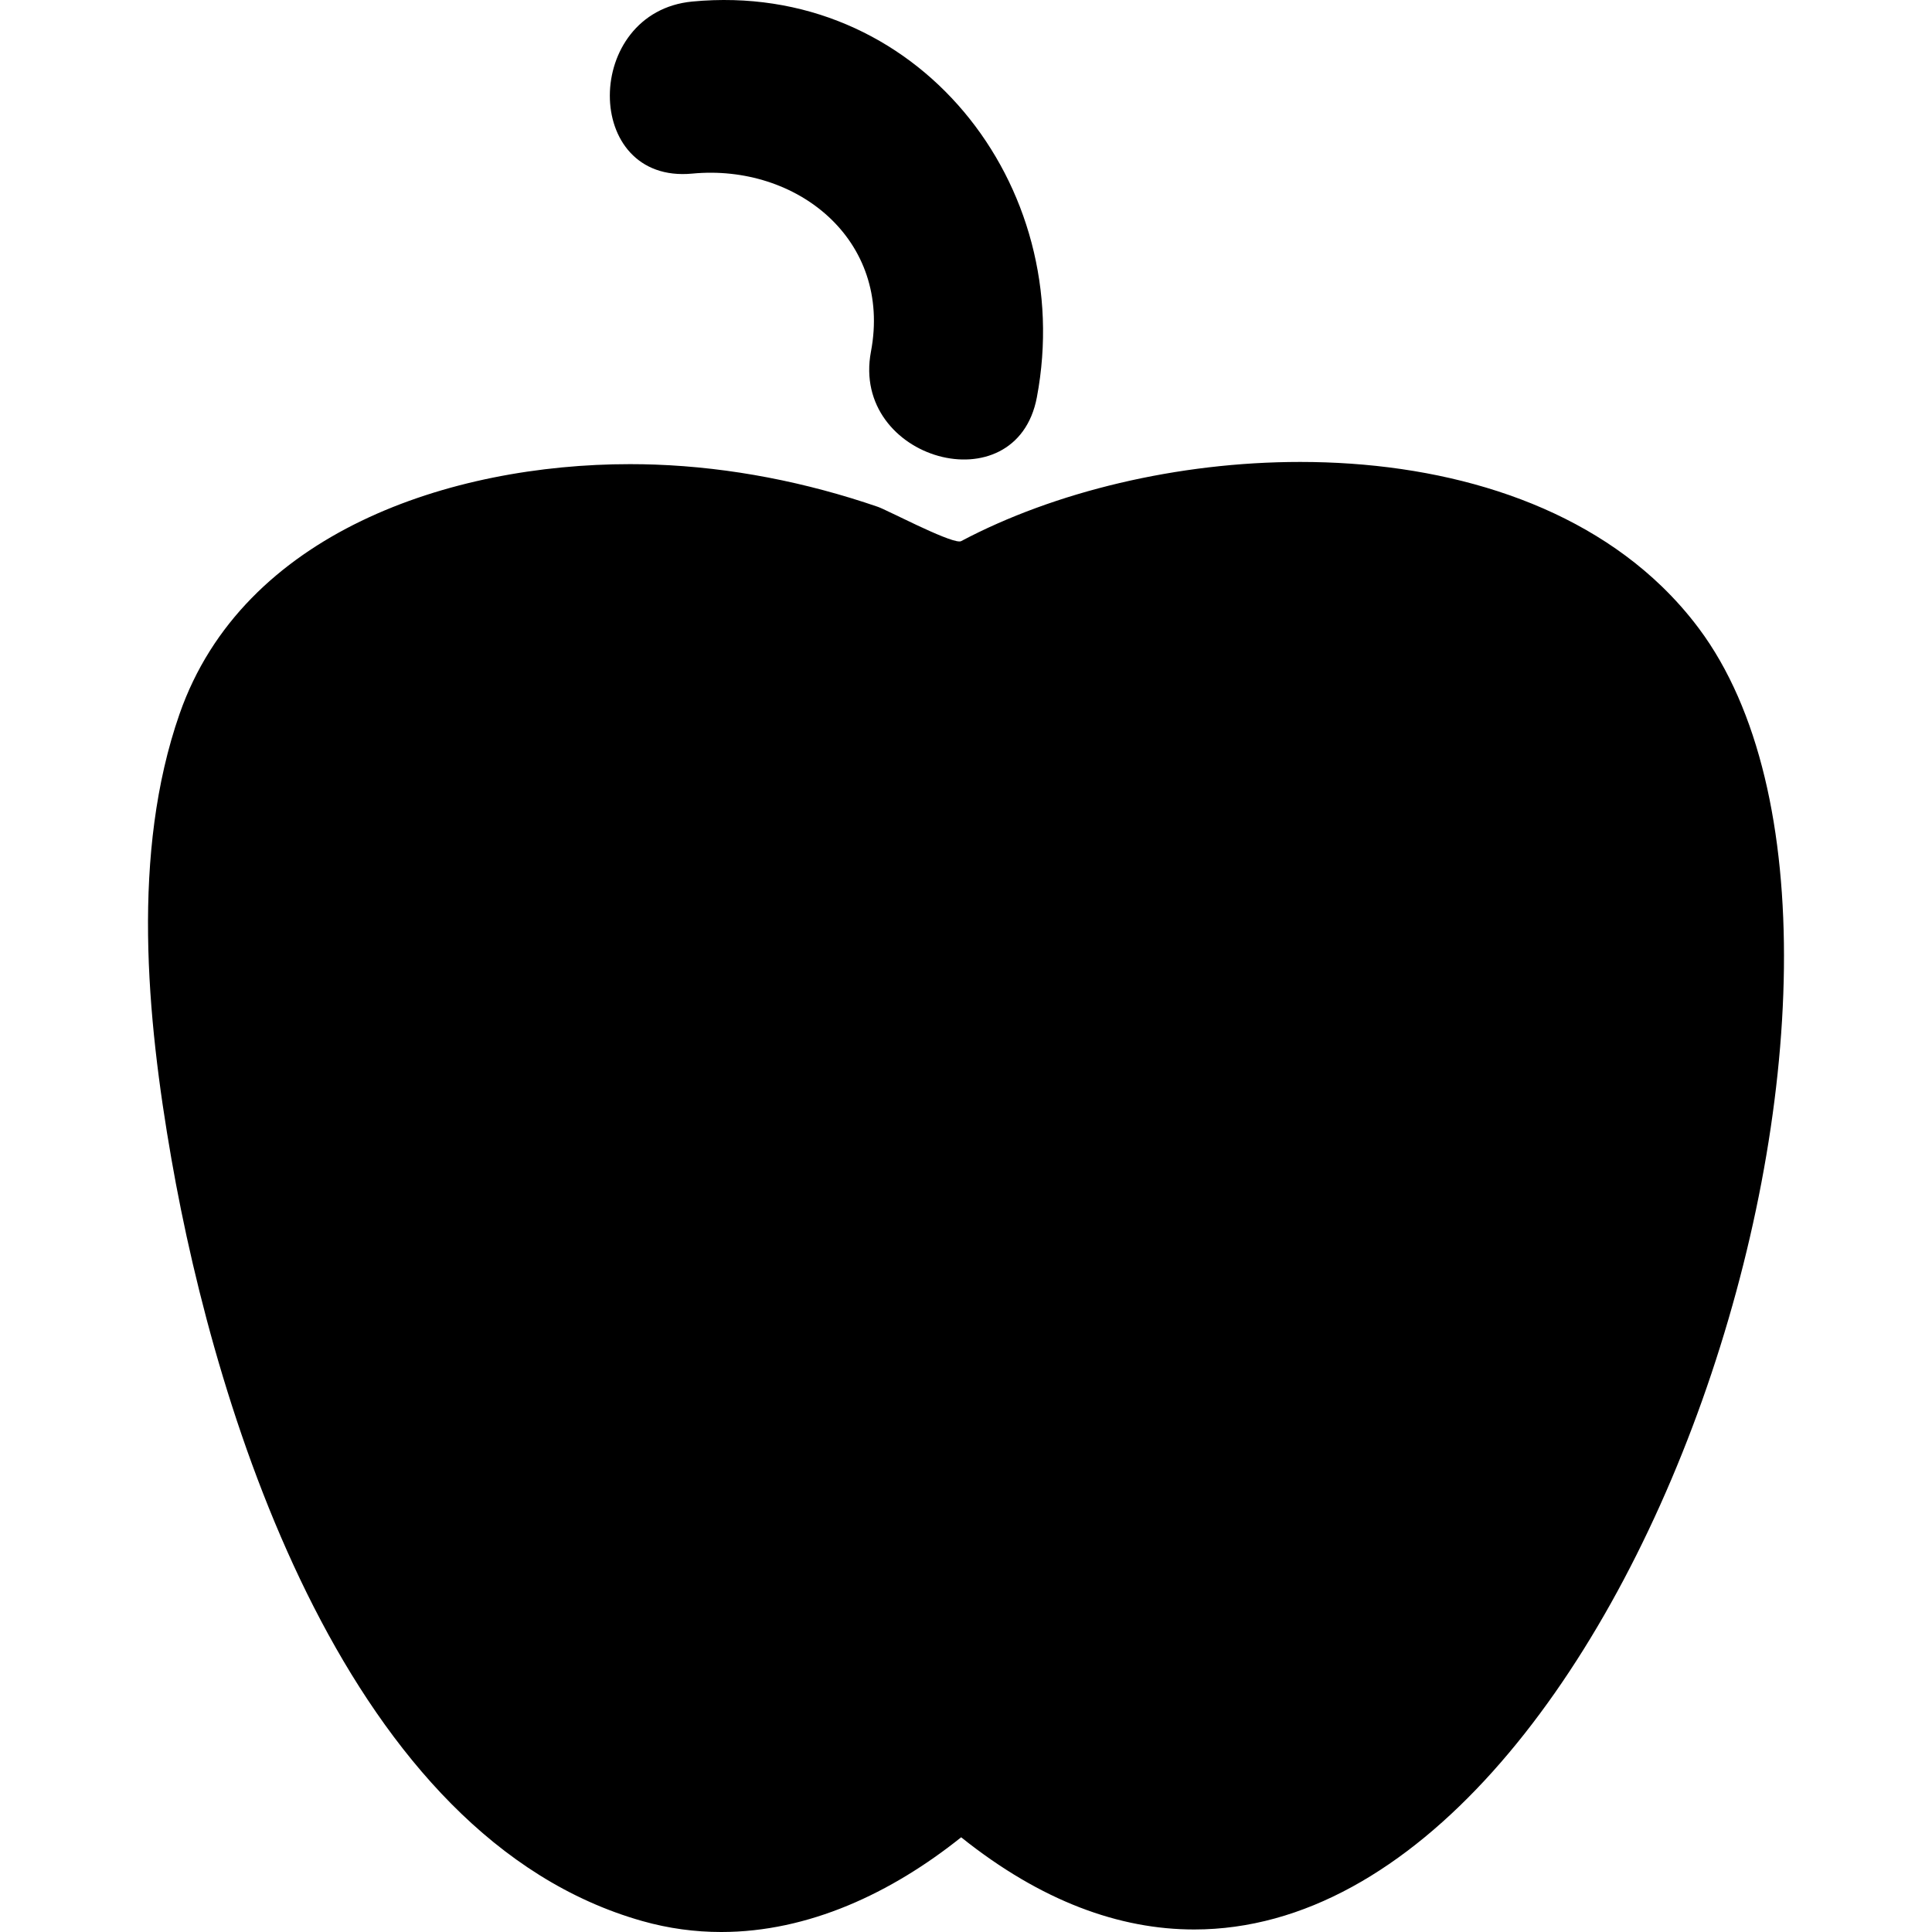
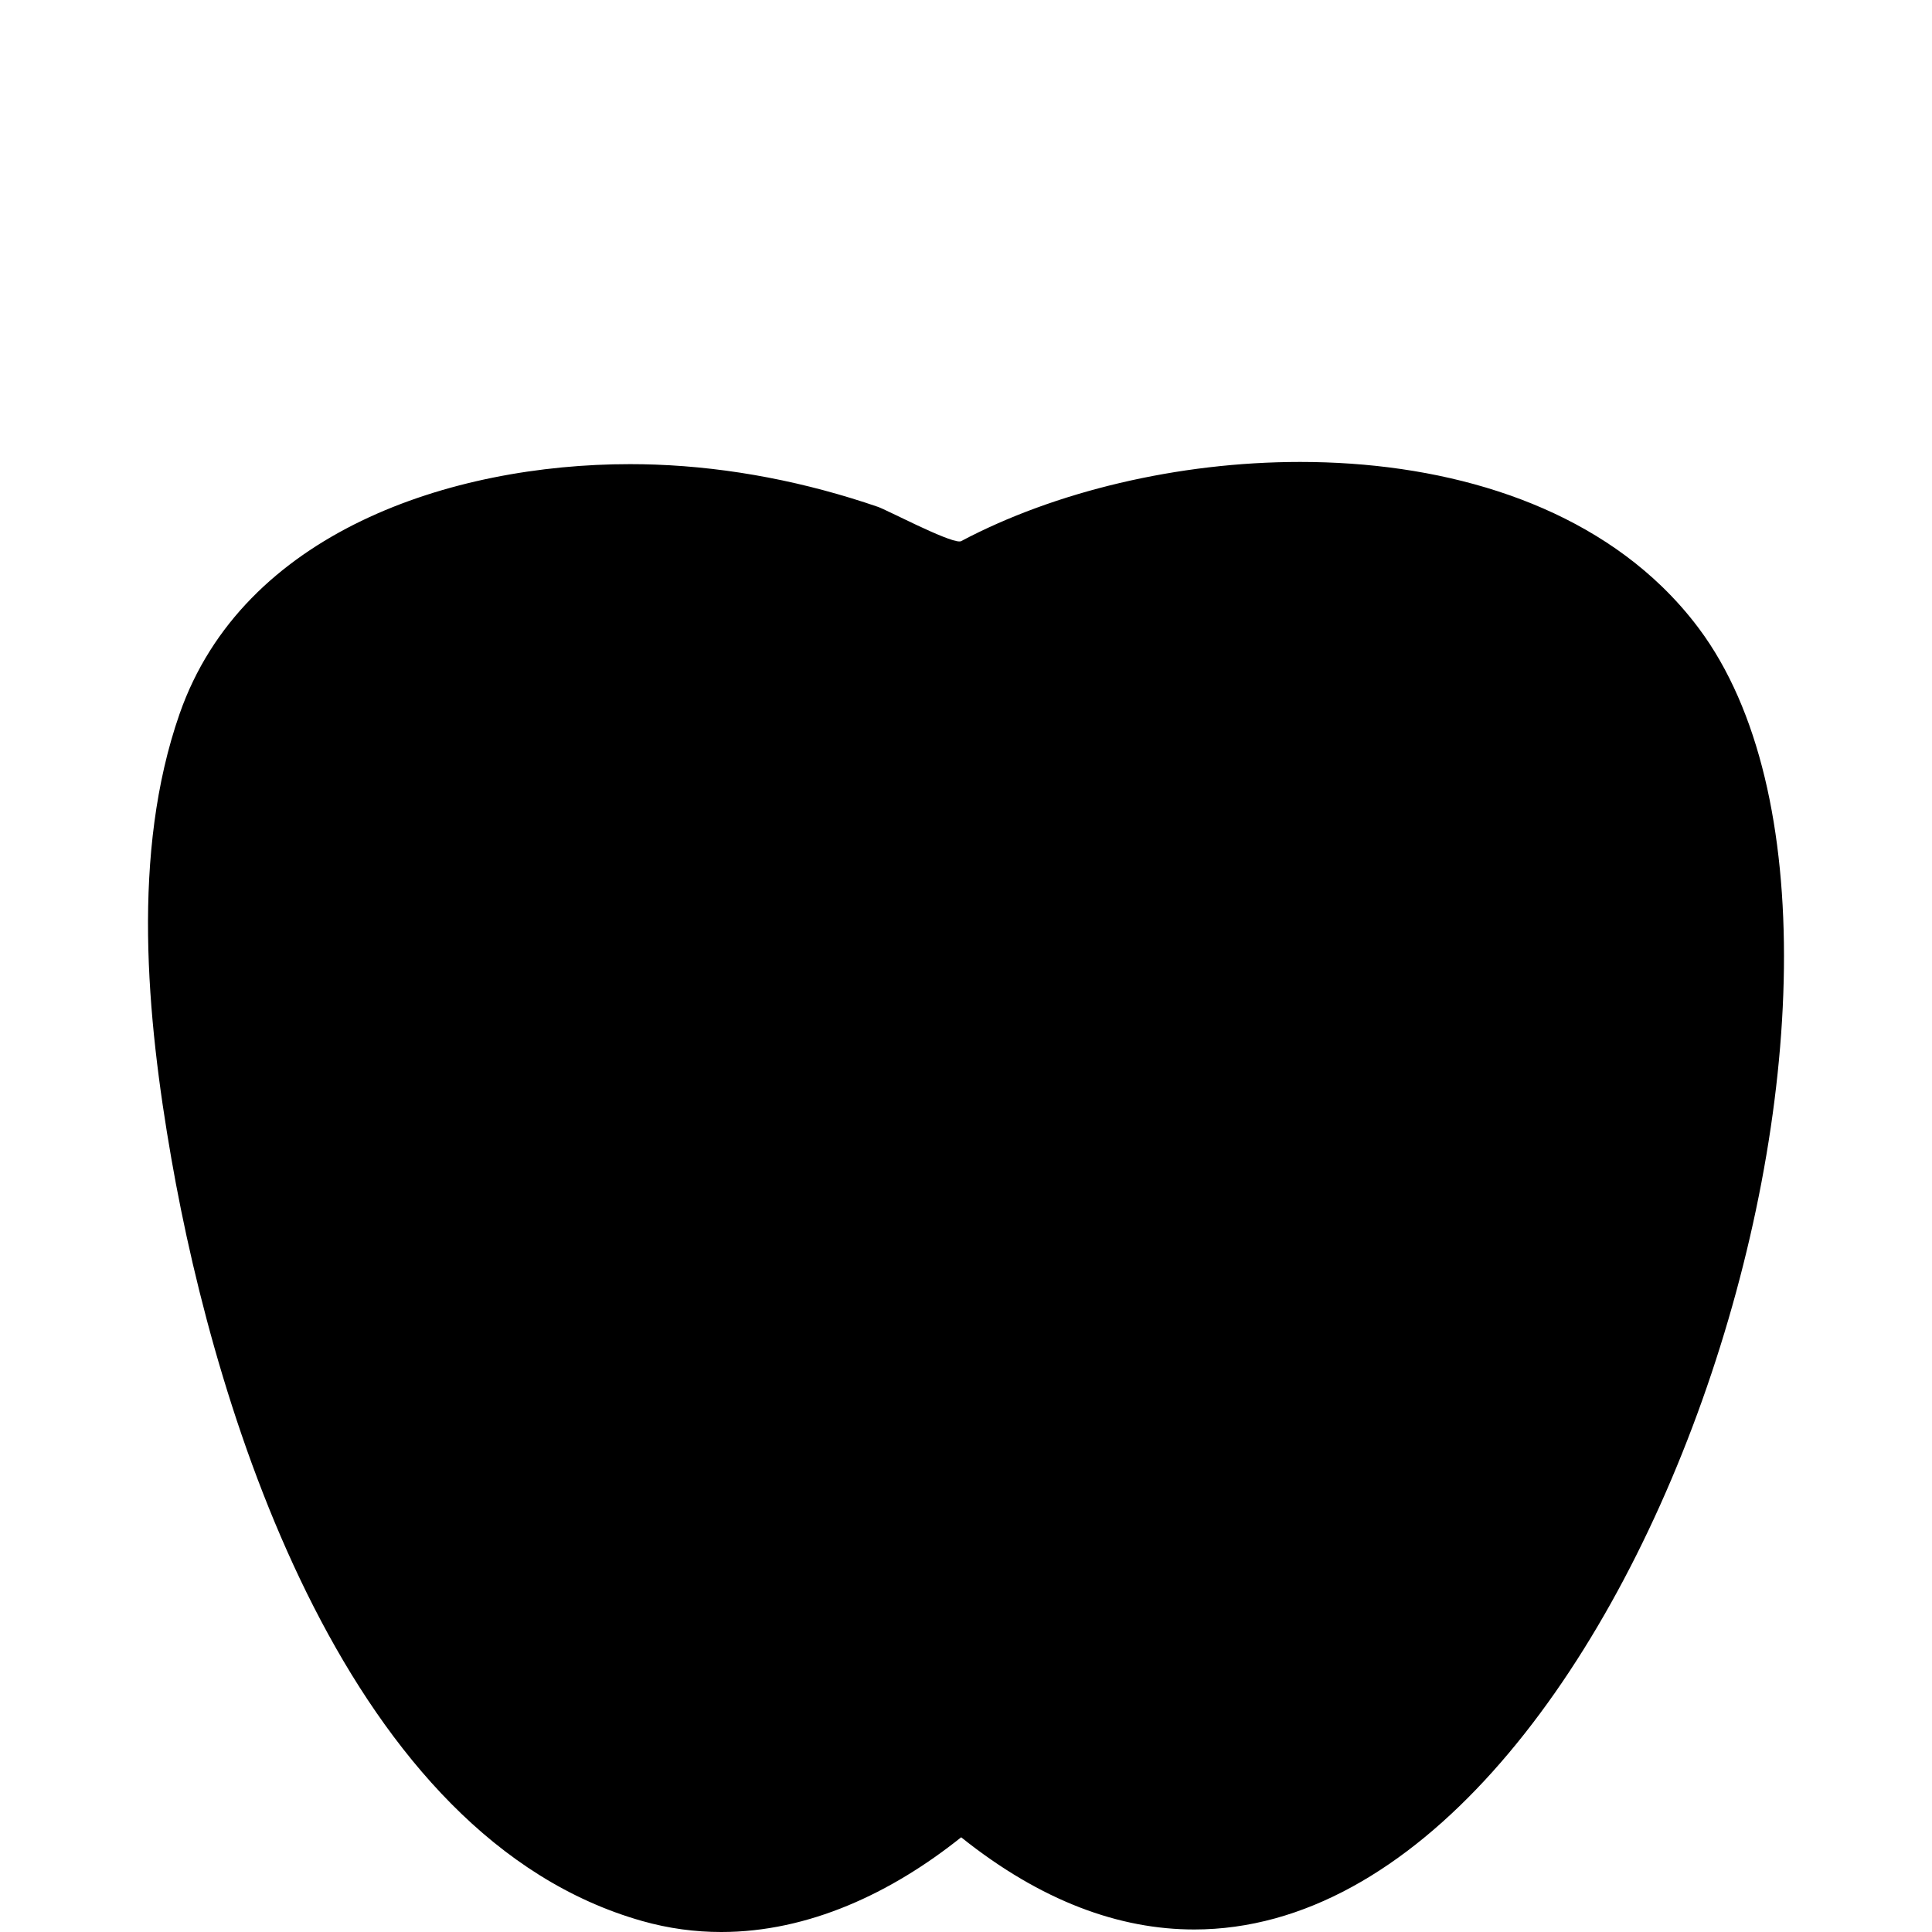
<svg xmlns="http://www.w3.org/2000/svg" version="1.1" id="Capa_1" x="0px" y="0px" width="515.402px" height="515.402px" viewBox="0 0 515.402 515.402" style="enable-background:new 0 0 515.402 515.402;" xml:space="preserve">
  <g>
    <g>
-       <path d="M276.606,105.993C287.338,49.282,244.55-5.29,184.687,0.411c-29.198,2.782-29.468,48.706,0,45.9    c27.831-2.65,53.309,17.62,47.66,47.479C226.873,122.713,271.107,135.054,276.606,105.993z" />
      <path d="M47.905,190.443c-12.91,36.992-8.77,80.913-2.188,118.667c12.209,70.041,47.301,181.164,125.57,203.353    c7.099,2.014,14.165,2.94,21.123,2.94c23.259,0,45.374-10.367,64-25.267c21.371,17.097,42.286,24.594,62.164,24.594    c117.309,0,199.188-260.688,134.631-347.093c-3.029-4.055-6.353-7.8-9.93-11.251c-24.211-23.345-60.159-33.155-96.43-33.155    c-32.653,0-65.569,7.947-90.438,21.126c-0.11,0.058-0.263,0.085-0.459,0.085c-3.427,0-19.379-8.418-21.738-9.229    c-19.055-6.548-39.193-10.539-59.34-11.27c-2.24-0.083-4.51-0.123-6.79-0.123C120.326,123.814,64.824,141.963,47.905,190.443z" />
    </g>
  </g>
  <g>
</g>
  <g>
</g>
  <g>
</g>
  <g>
</g>
  <g>
</g>
  <g>
</g>
  <g>
</g>
  <g>
</g>
  <g>
</g>
  <g>
</g>
  <g>
</g>
  <g>
</g>
  <g>
</g>
  <g>
</g>
  <g>
</g>
</svg>